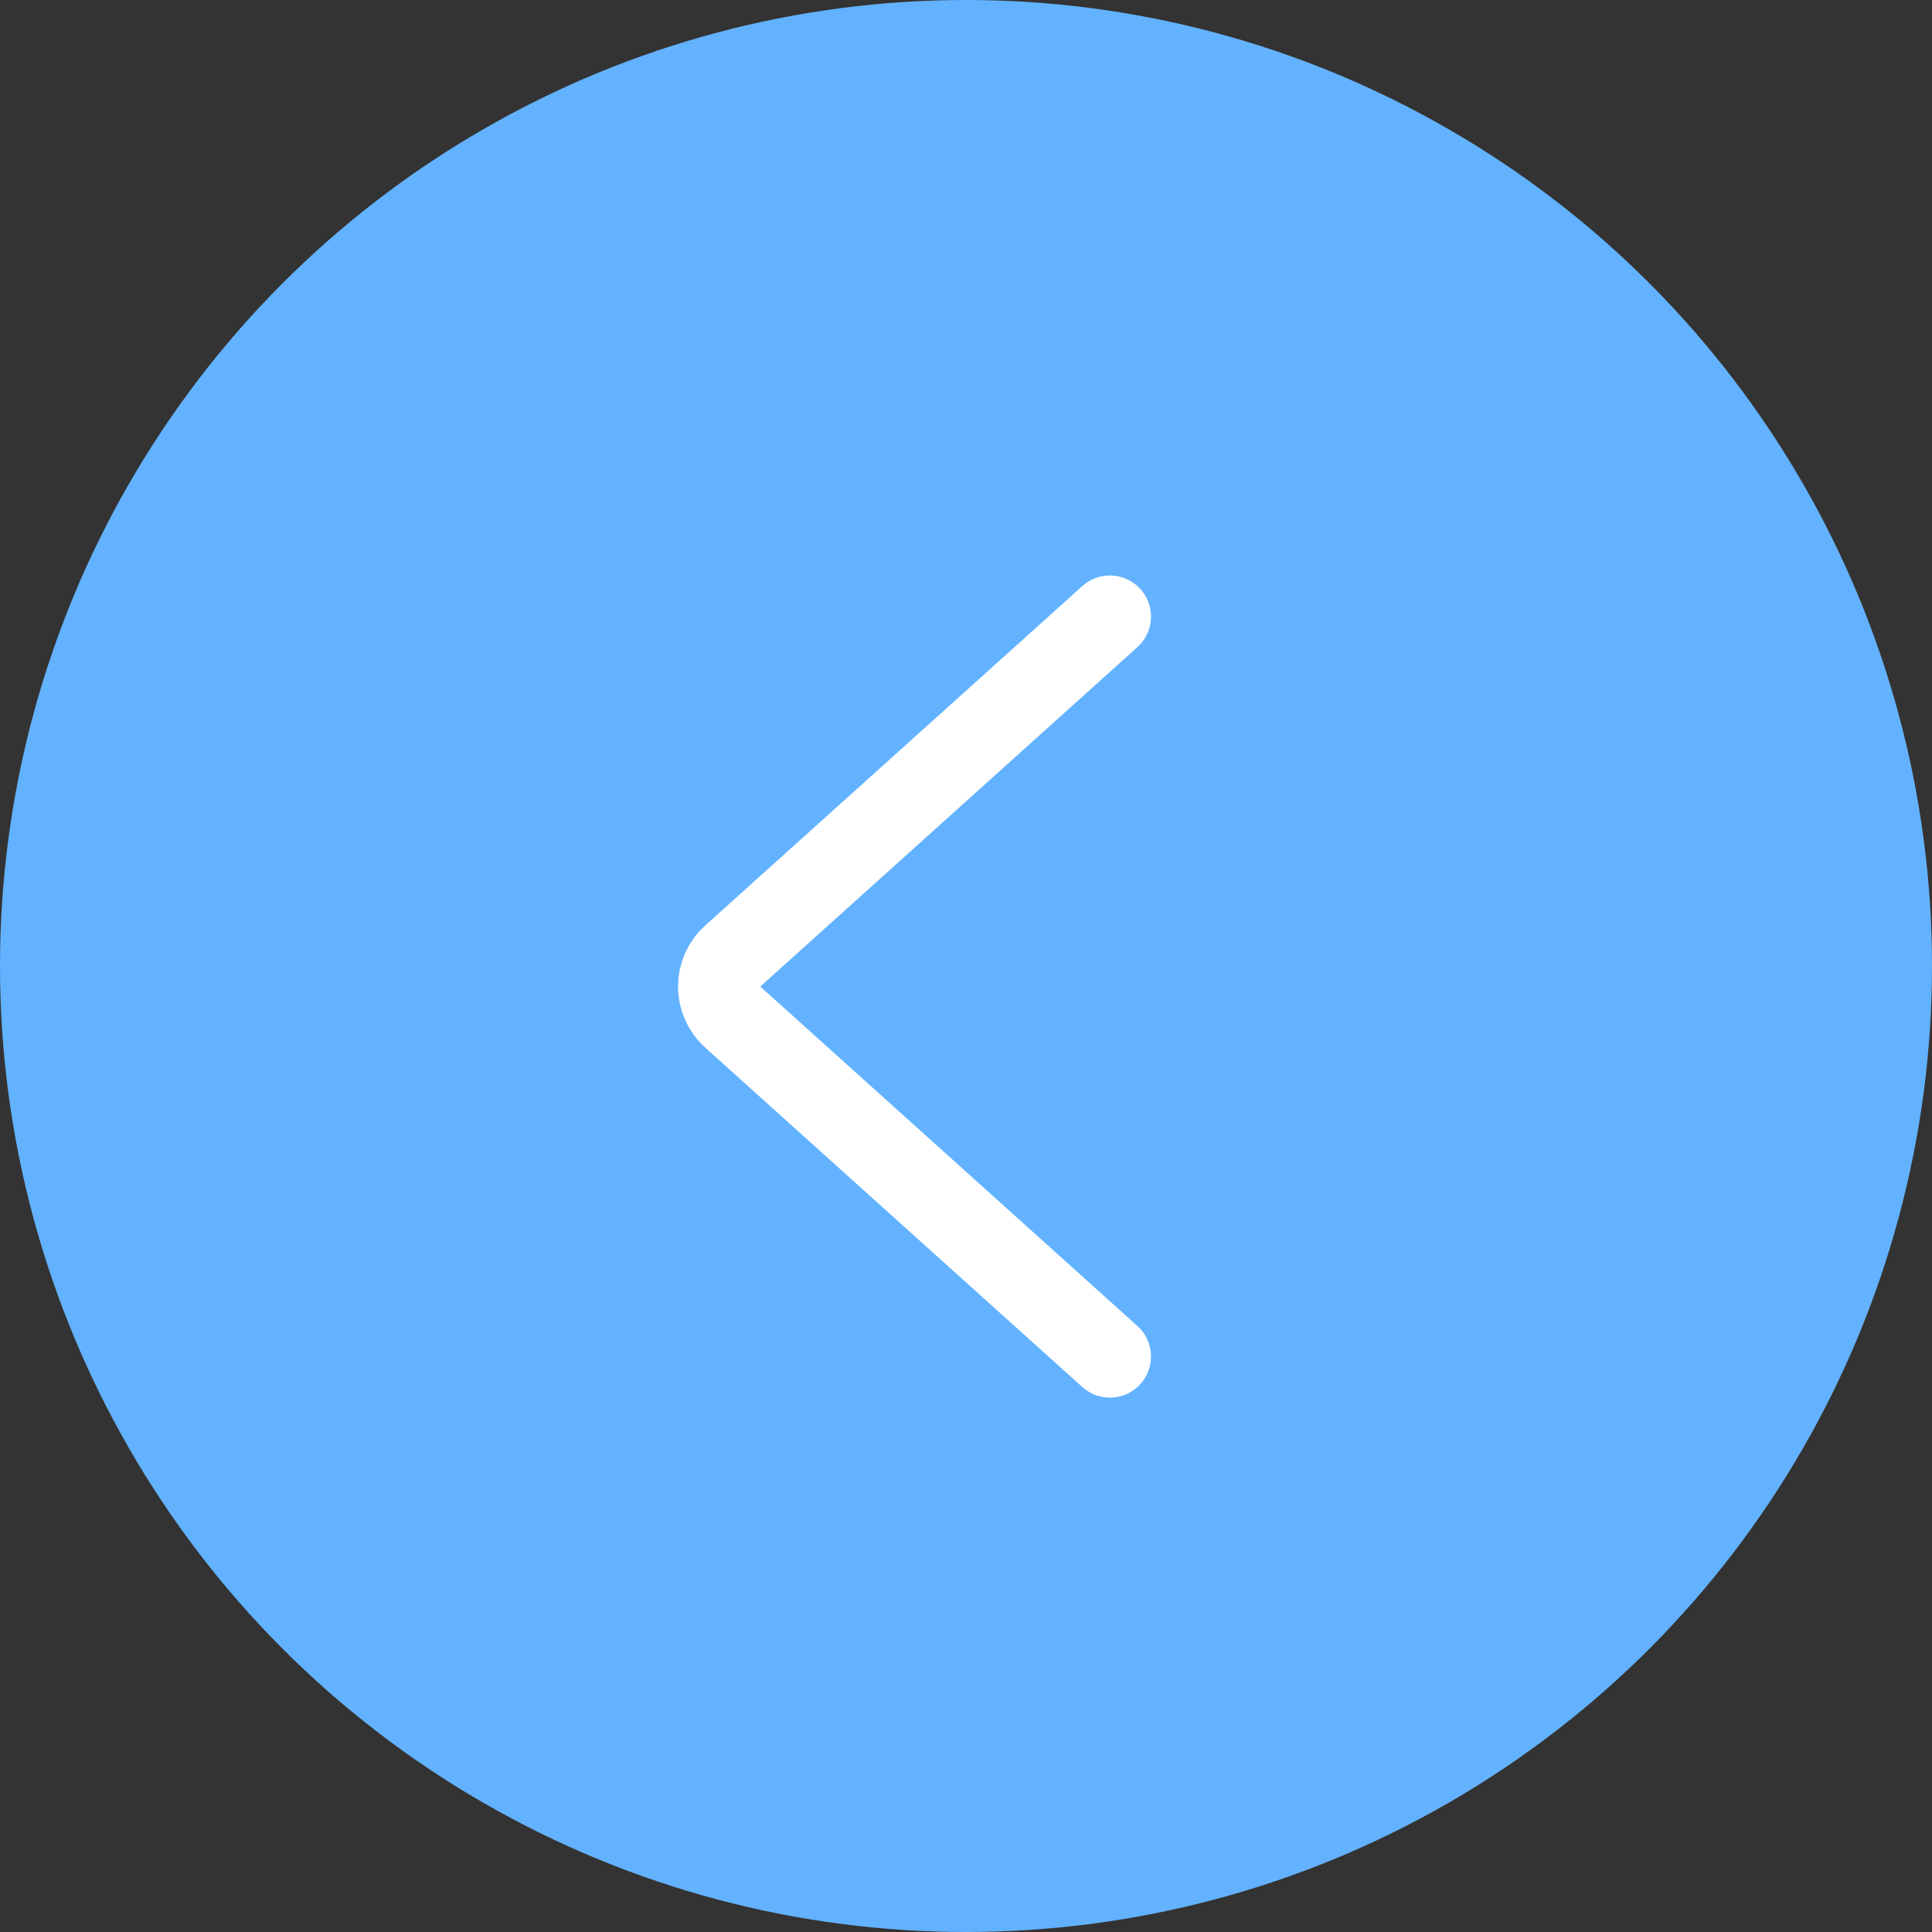
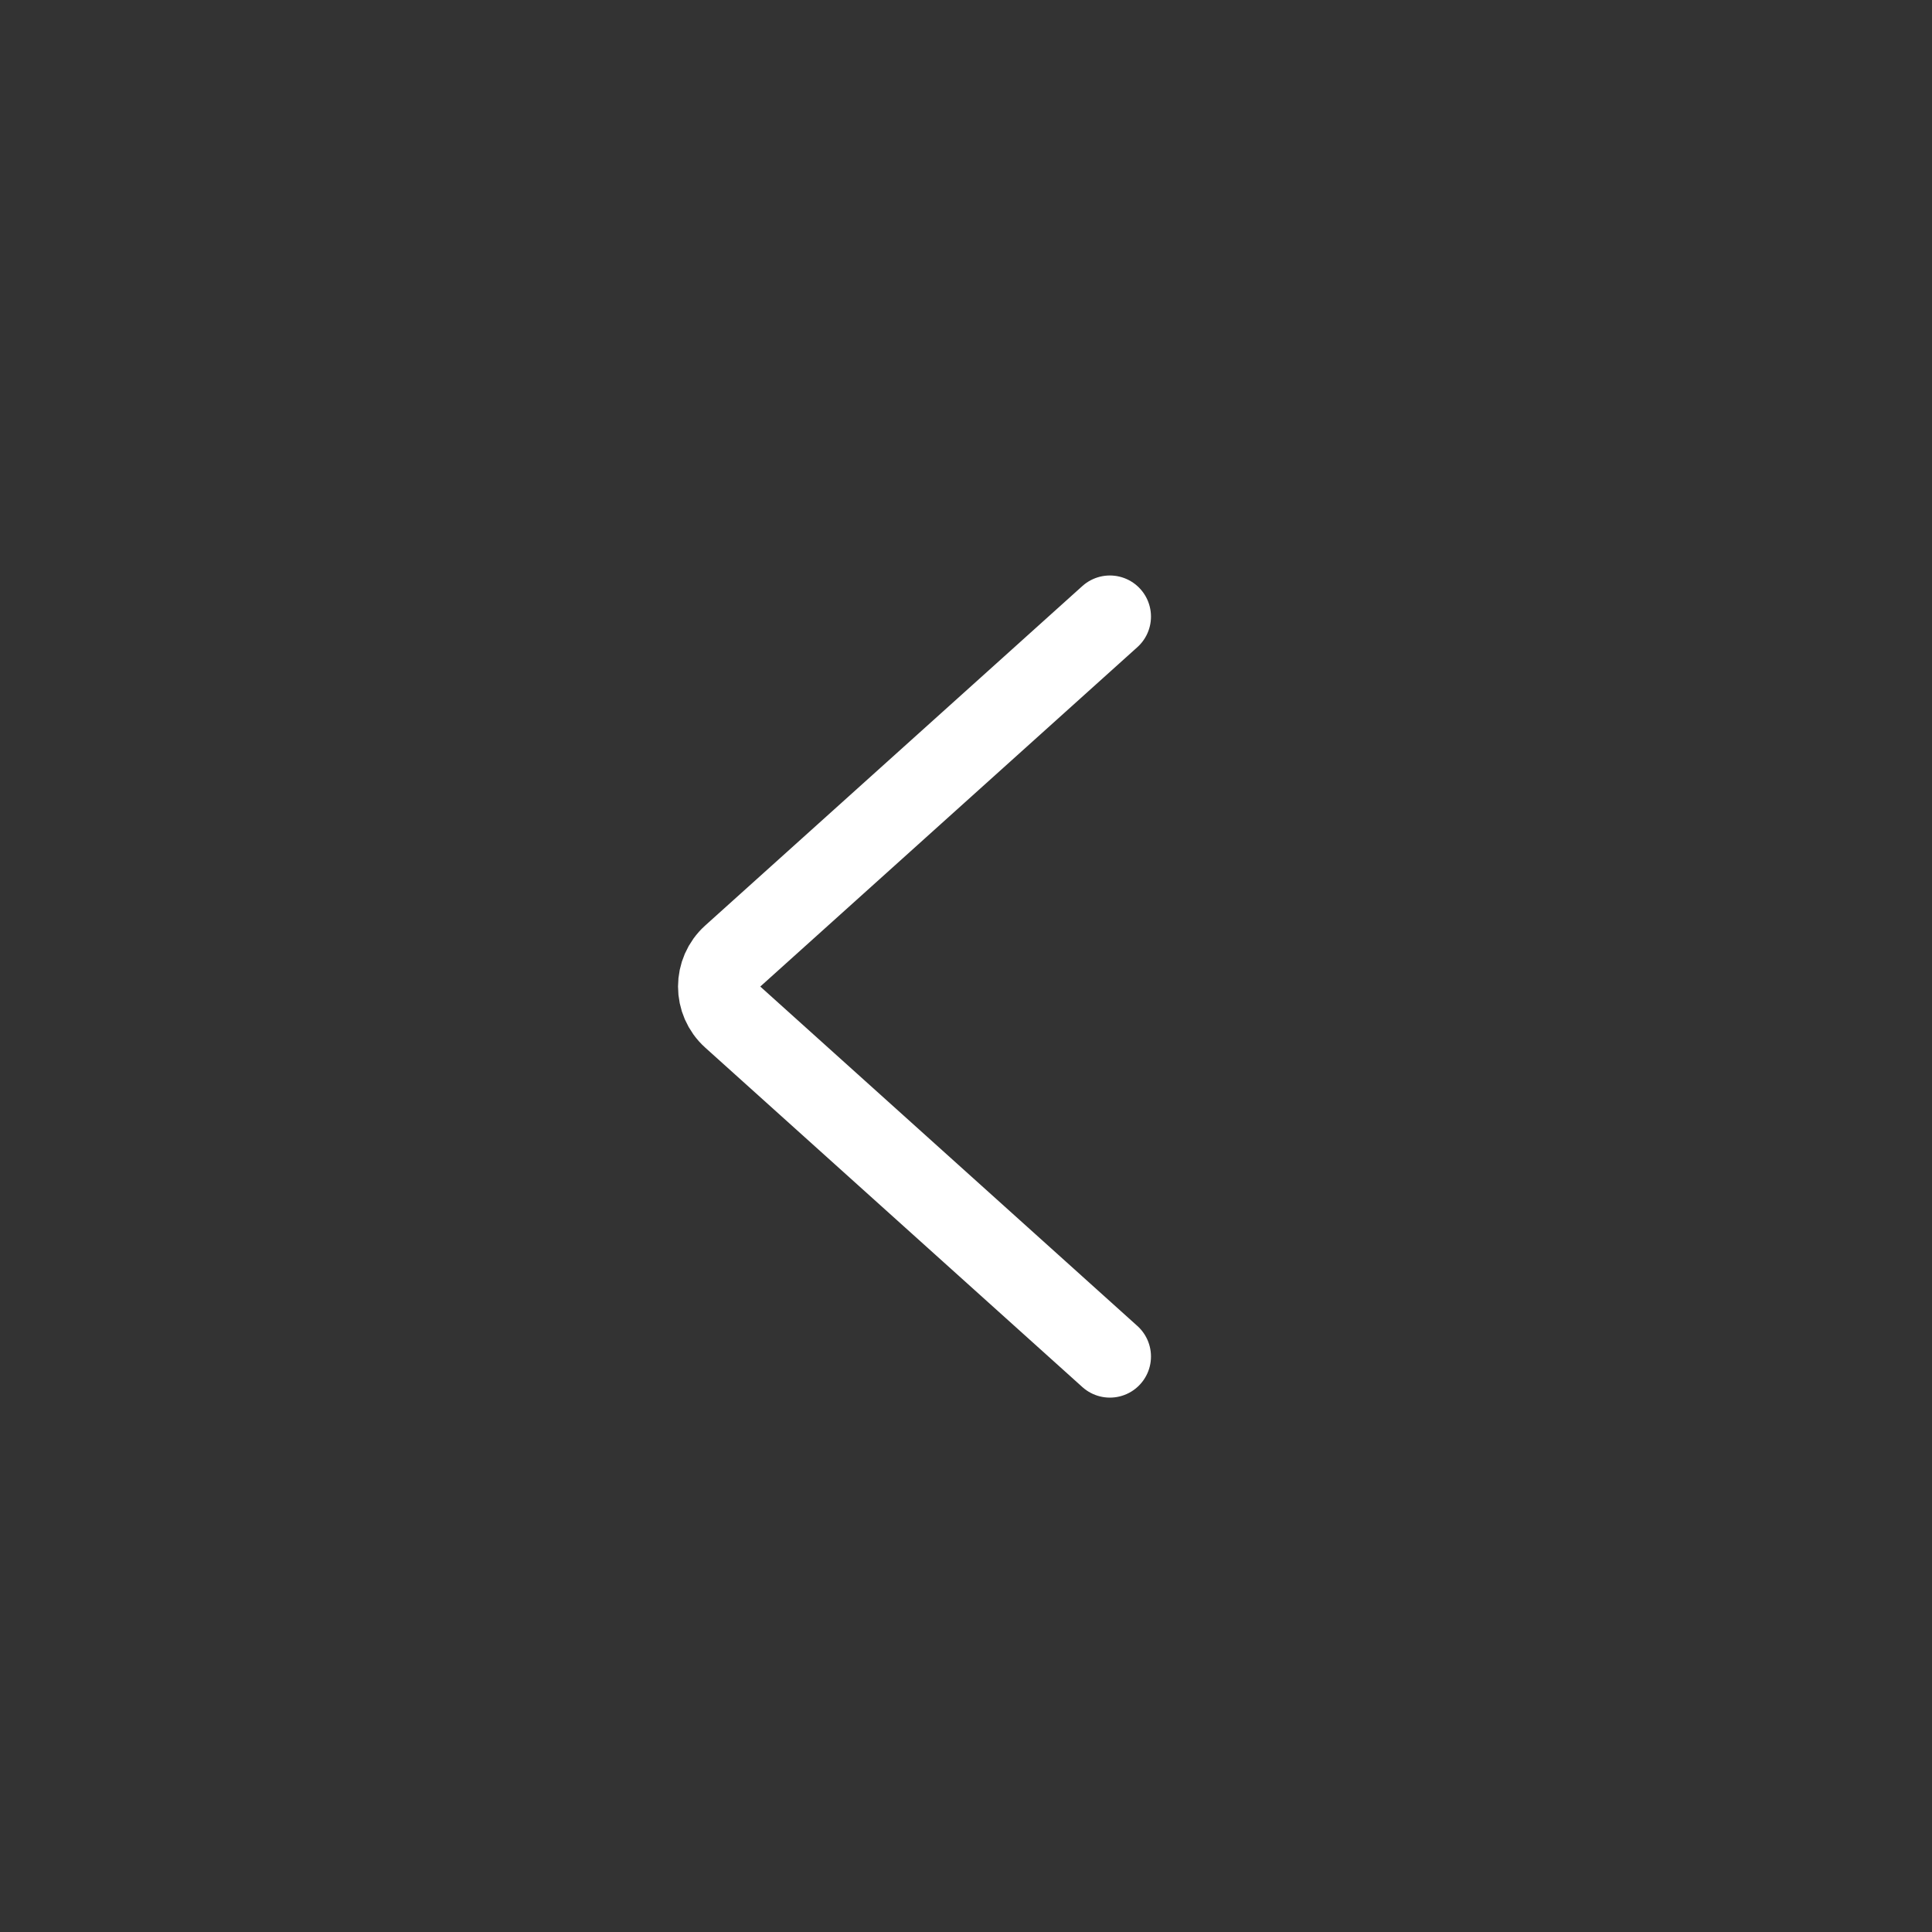
<svg xmlns="http://www.w3.org/2000/svg" width="47" height="47" viewBox="0 0 47 47" fill="none">
  <rect x="0" y="0" width="47" height="47" fill="#333333" stroke="none" />
-   <circle cx="23.5" cy="23.5" r="23.5" fill="#63B2FF" />
  <path d="M27 15L17.826 23.257C17.384 23.654 17.384 24.346 17.826 24.743L27 33" stroke="white" stroke-width="2" stroke-linecap="round" />
</svg>